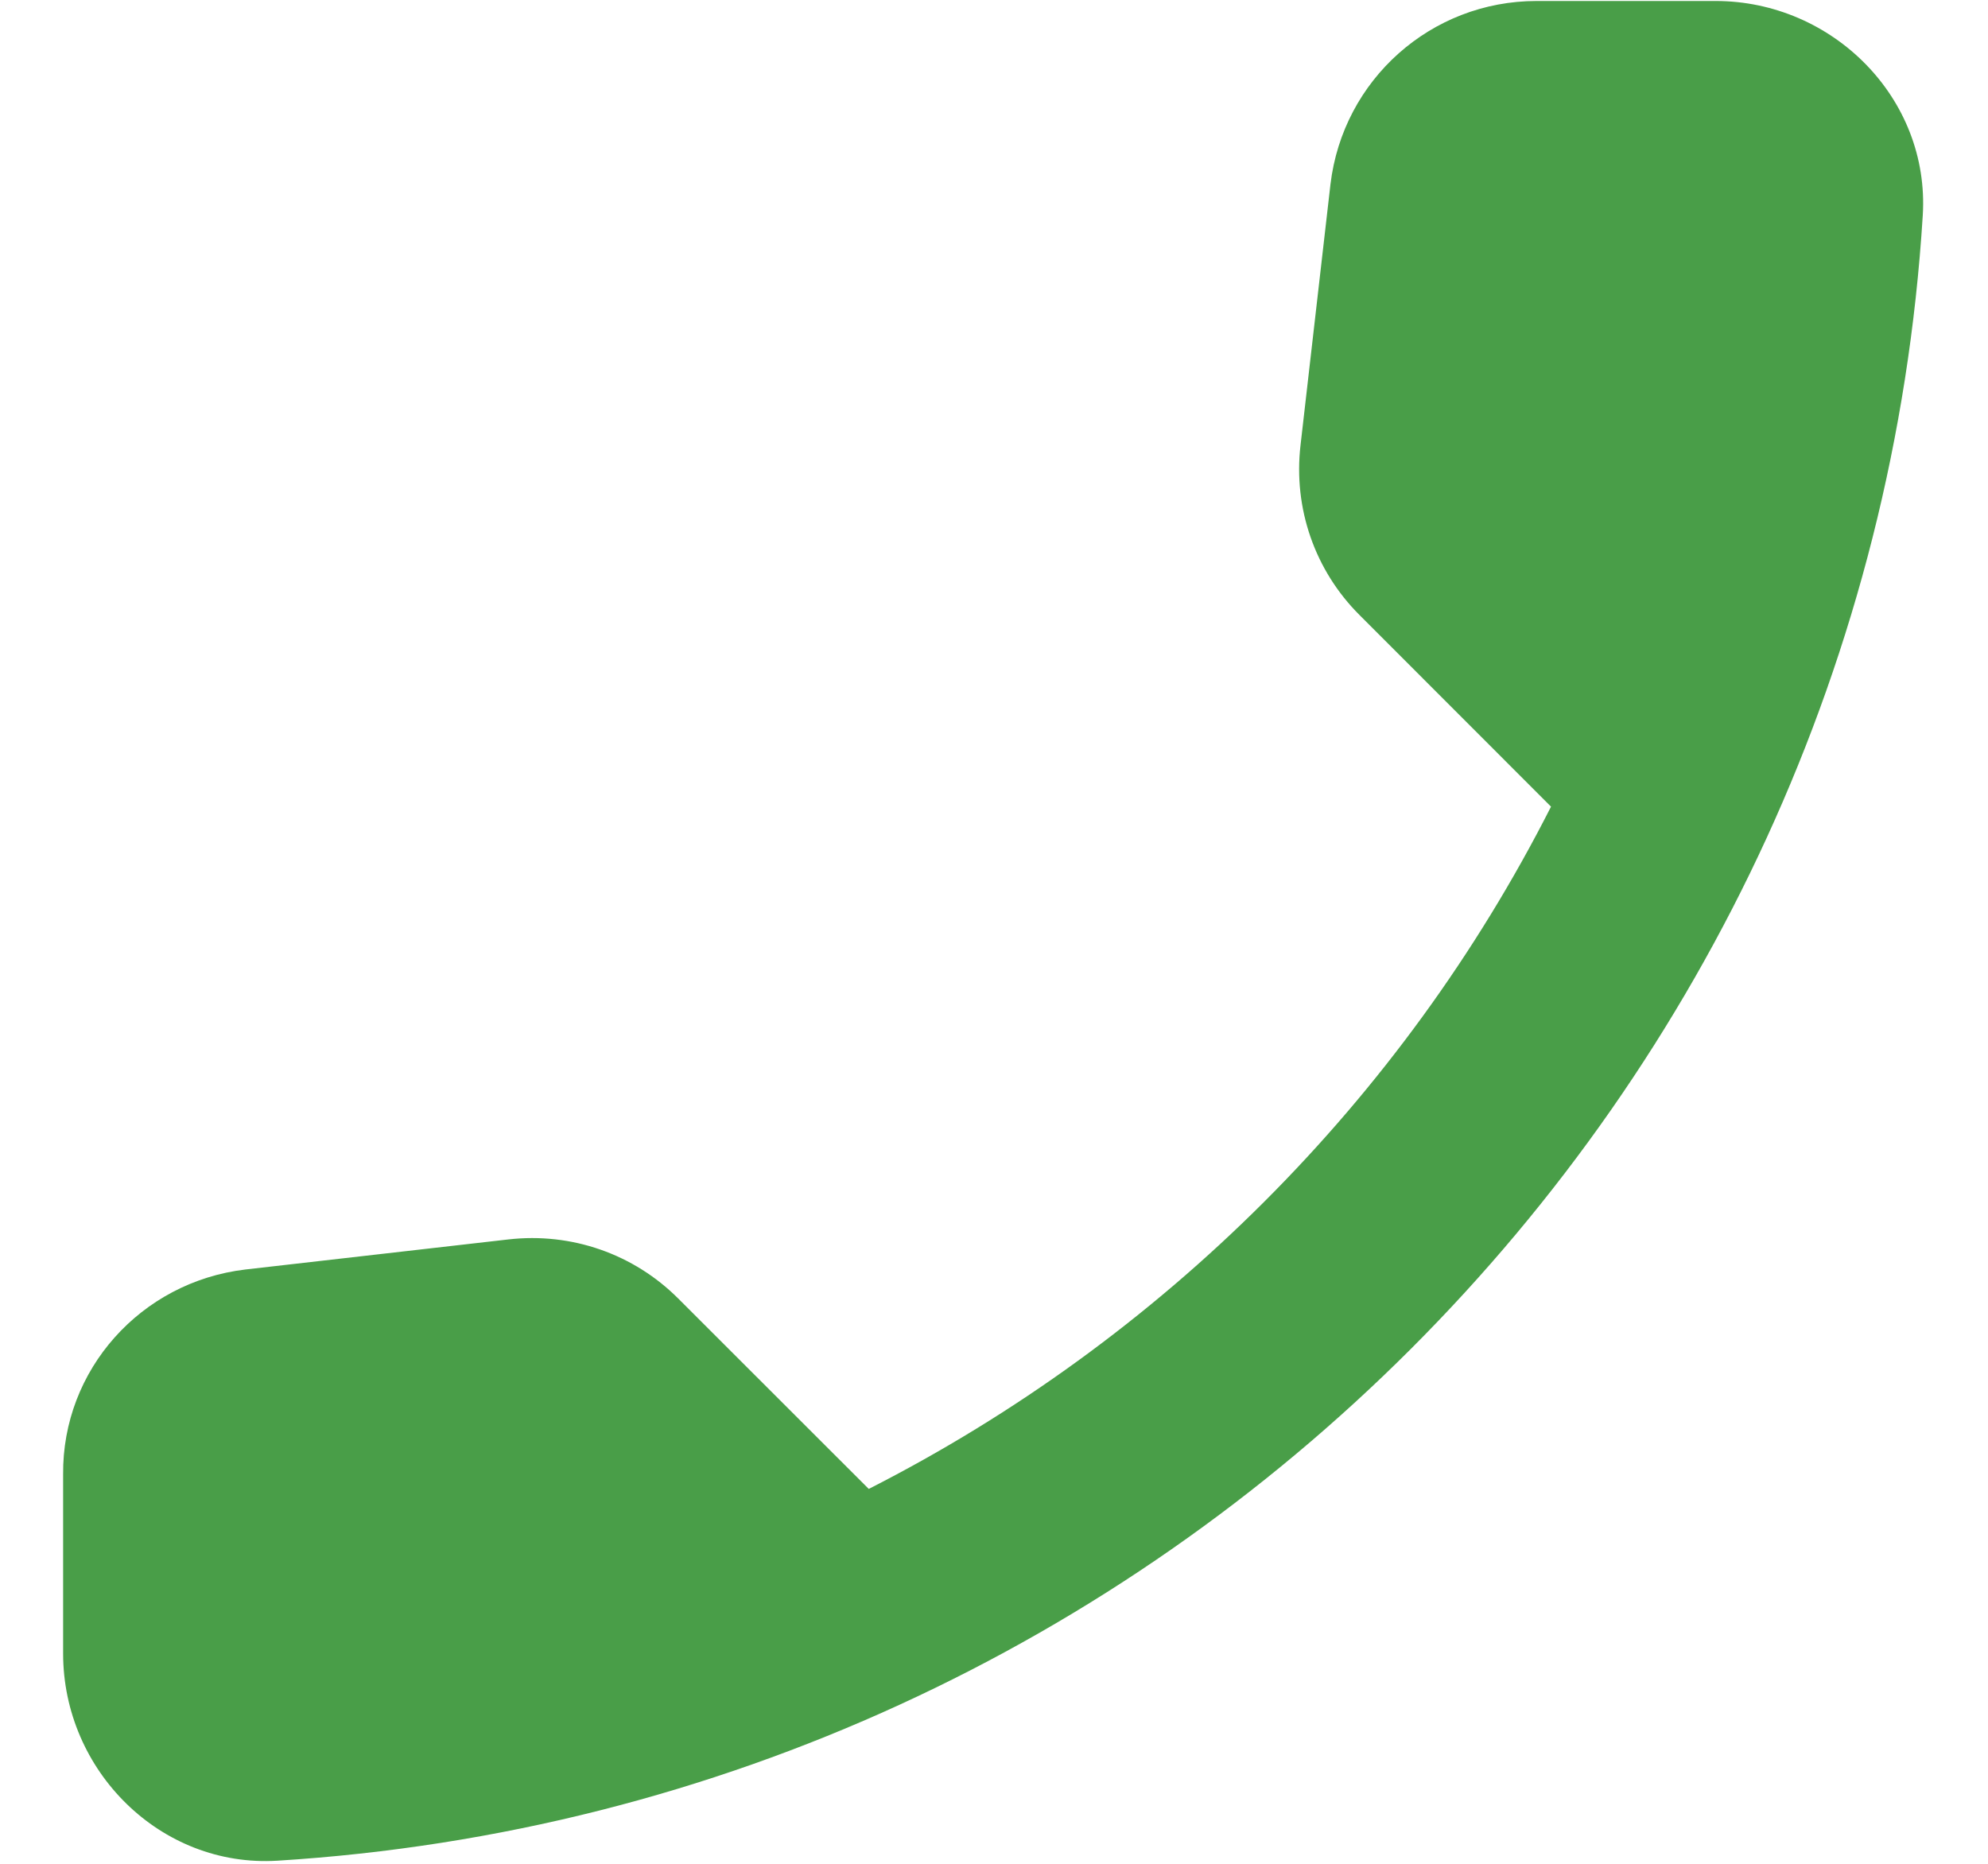
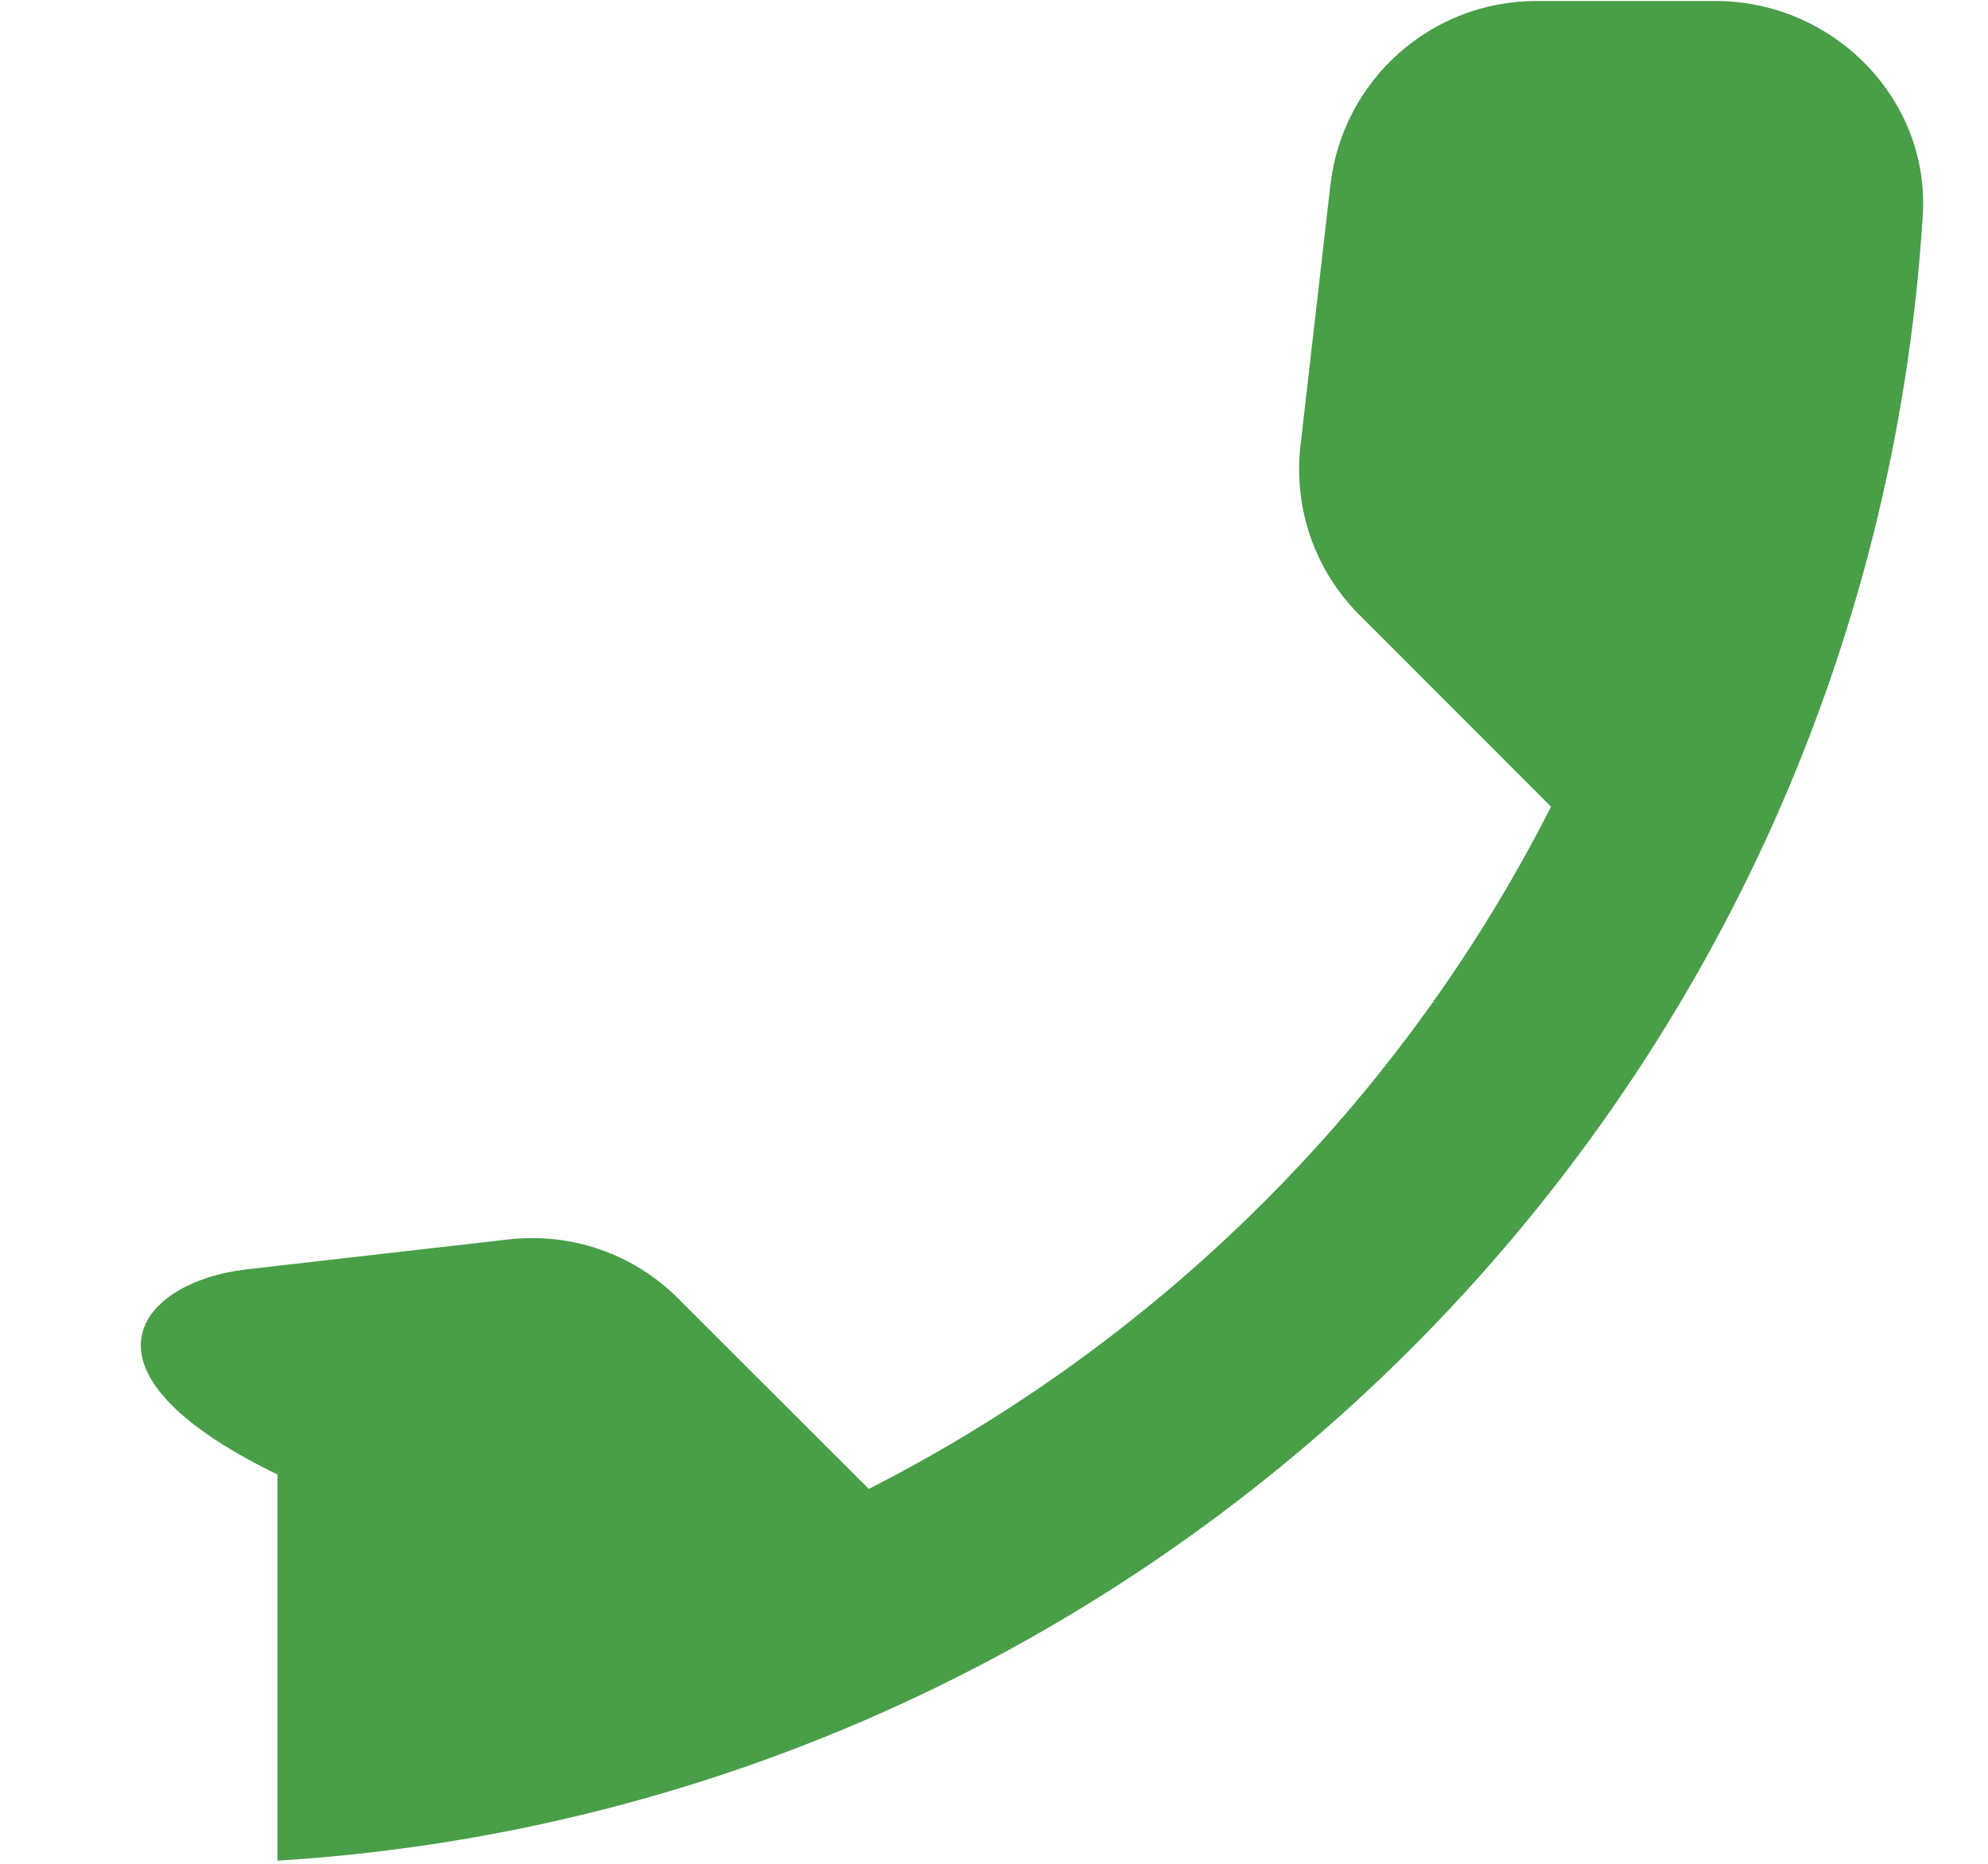
<svg xmlns="http://www.w3.org/2000/svg" width="16" height="15" viewBox="0 0 16 15" fill="none">
-   <path d="M1.975 10.217L4.092 9.975C4.6 9.917 5.1 10.092 5.458 10.45L6.992 11.983C9.35 10.783 11.283 8.858 12.483 6.492L10.942 4.95C10.583 4.592 10.408 4.092 10.467 3.583L10.708 1.483C10.808 0.642 11.517 0.008 12.367 0.008L13.808 0.008C14.75 0.008 15.533 0.792 15.475 1.733C15.033 8.85 9.342 14.533 2.233 14.975C1.292 15.033 0.508 14.25 0.508 13.308V11.867C0.5 11.025 1.133 10.317 1.975 10.217Z" fill="#499E48" />
+   <path d="M1.975 10.217L4.092 9.975C4.6 9.917 5.1 10.092 5.458 10.45L6.992 11.983C9.35 10.783 11.283 8.858 12.483 6.492L10.942 4.95C10.583 4.592 10.408 4.092 10.467 3.583L10.708 1.483C10.808 0.642 11.517 0.008 12.367 0.008L13.808 0.008C14.75 0.008 15.533 0.792 15.475 1.733C15.033 8.85 9.342 14.533 2.233 14.975V11.867C0.5 11.025 1.133 10.317 1.975 10.217Z" fill="#499E48" />
</svg>